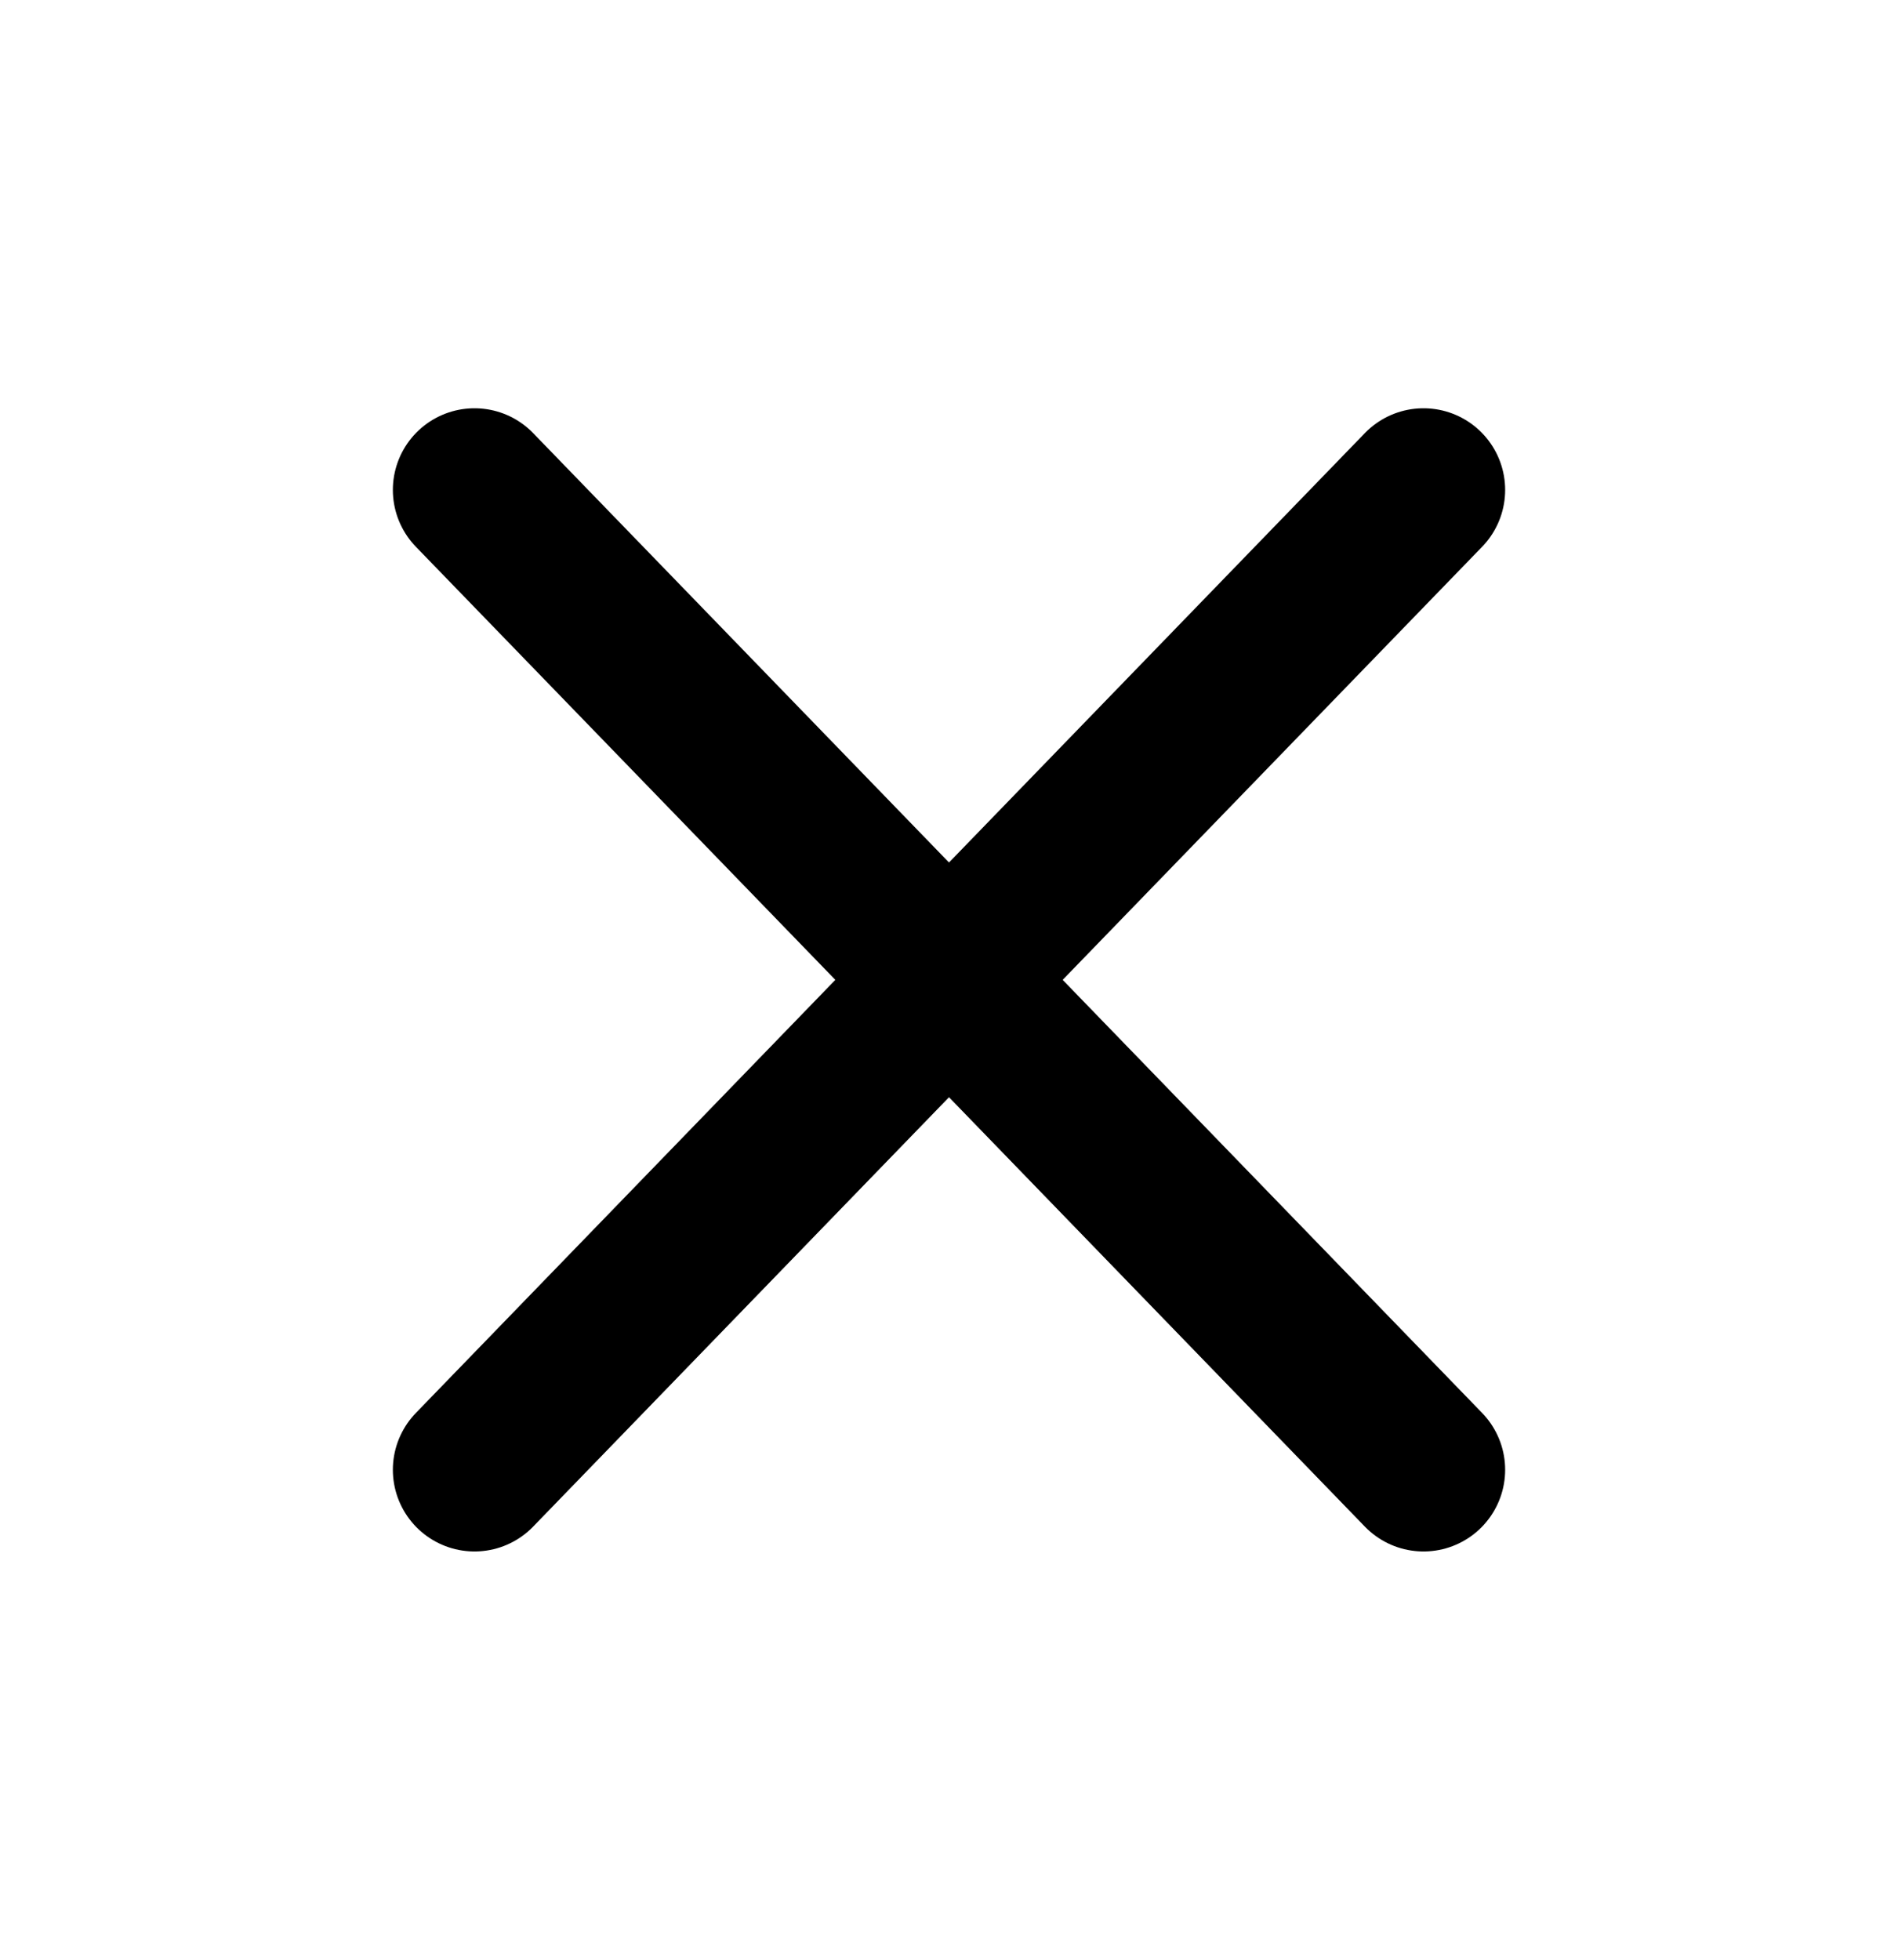
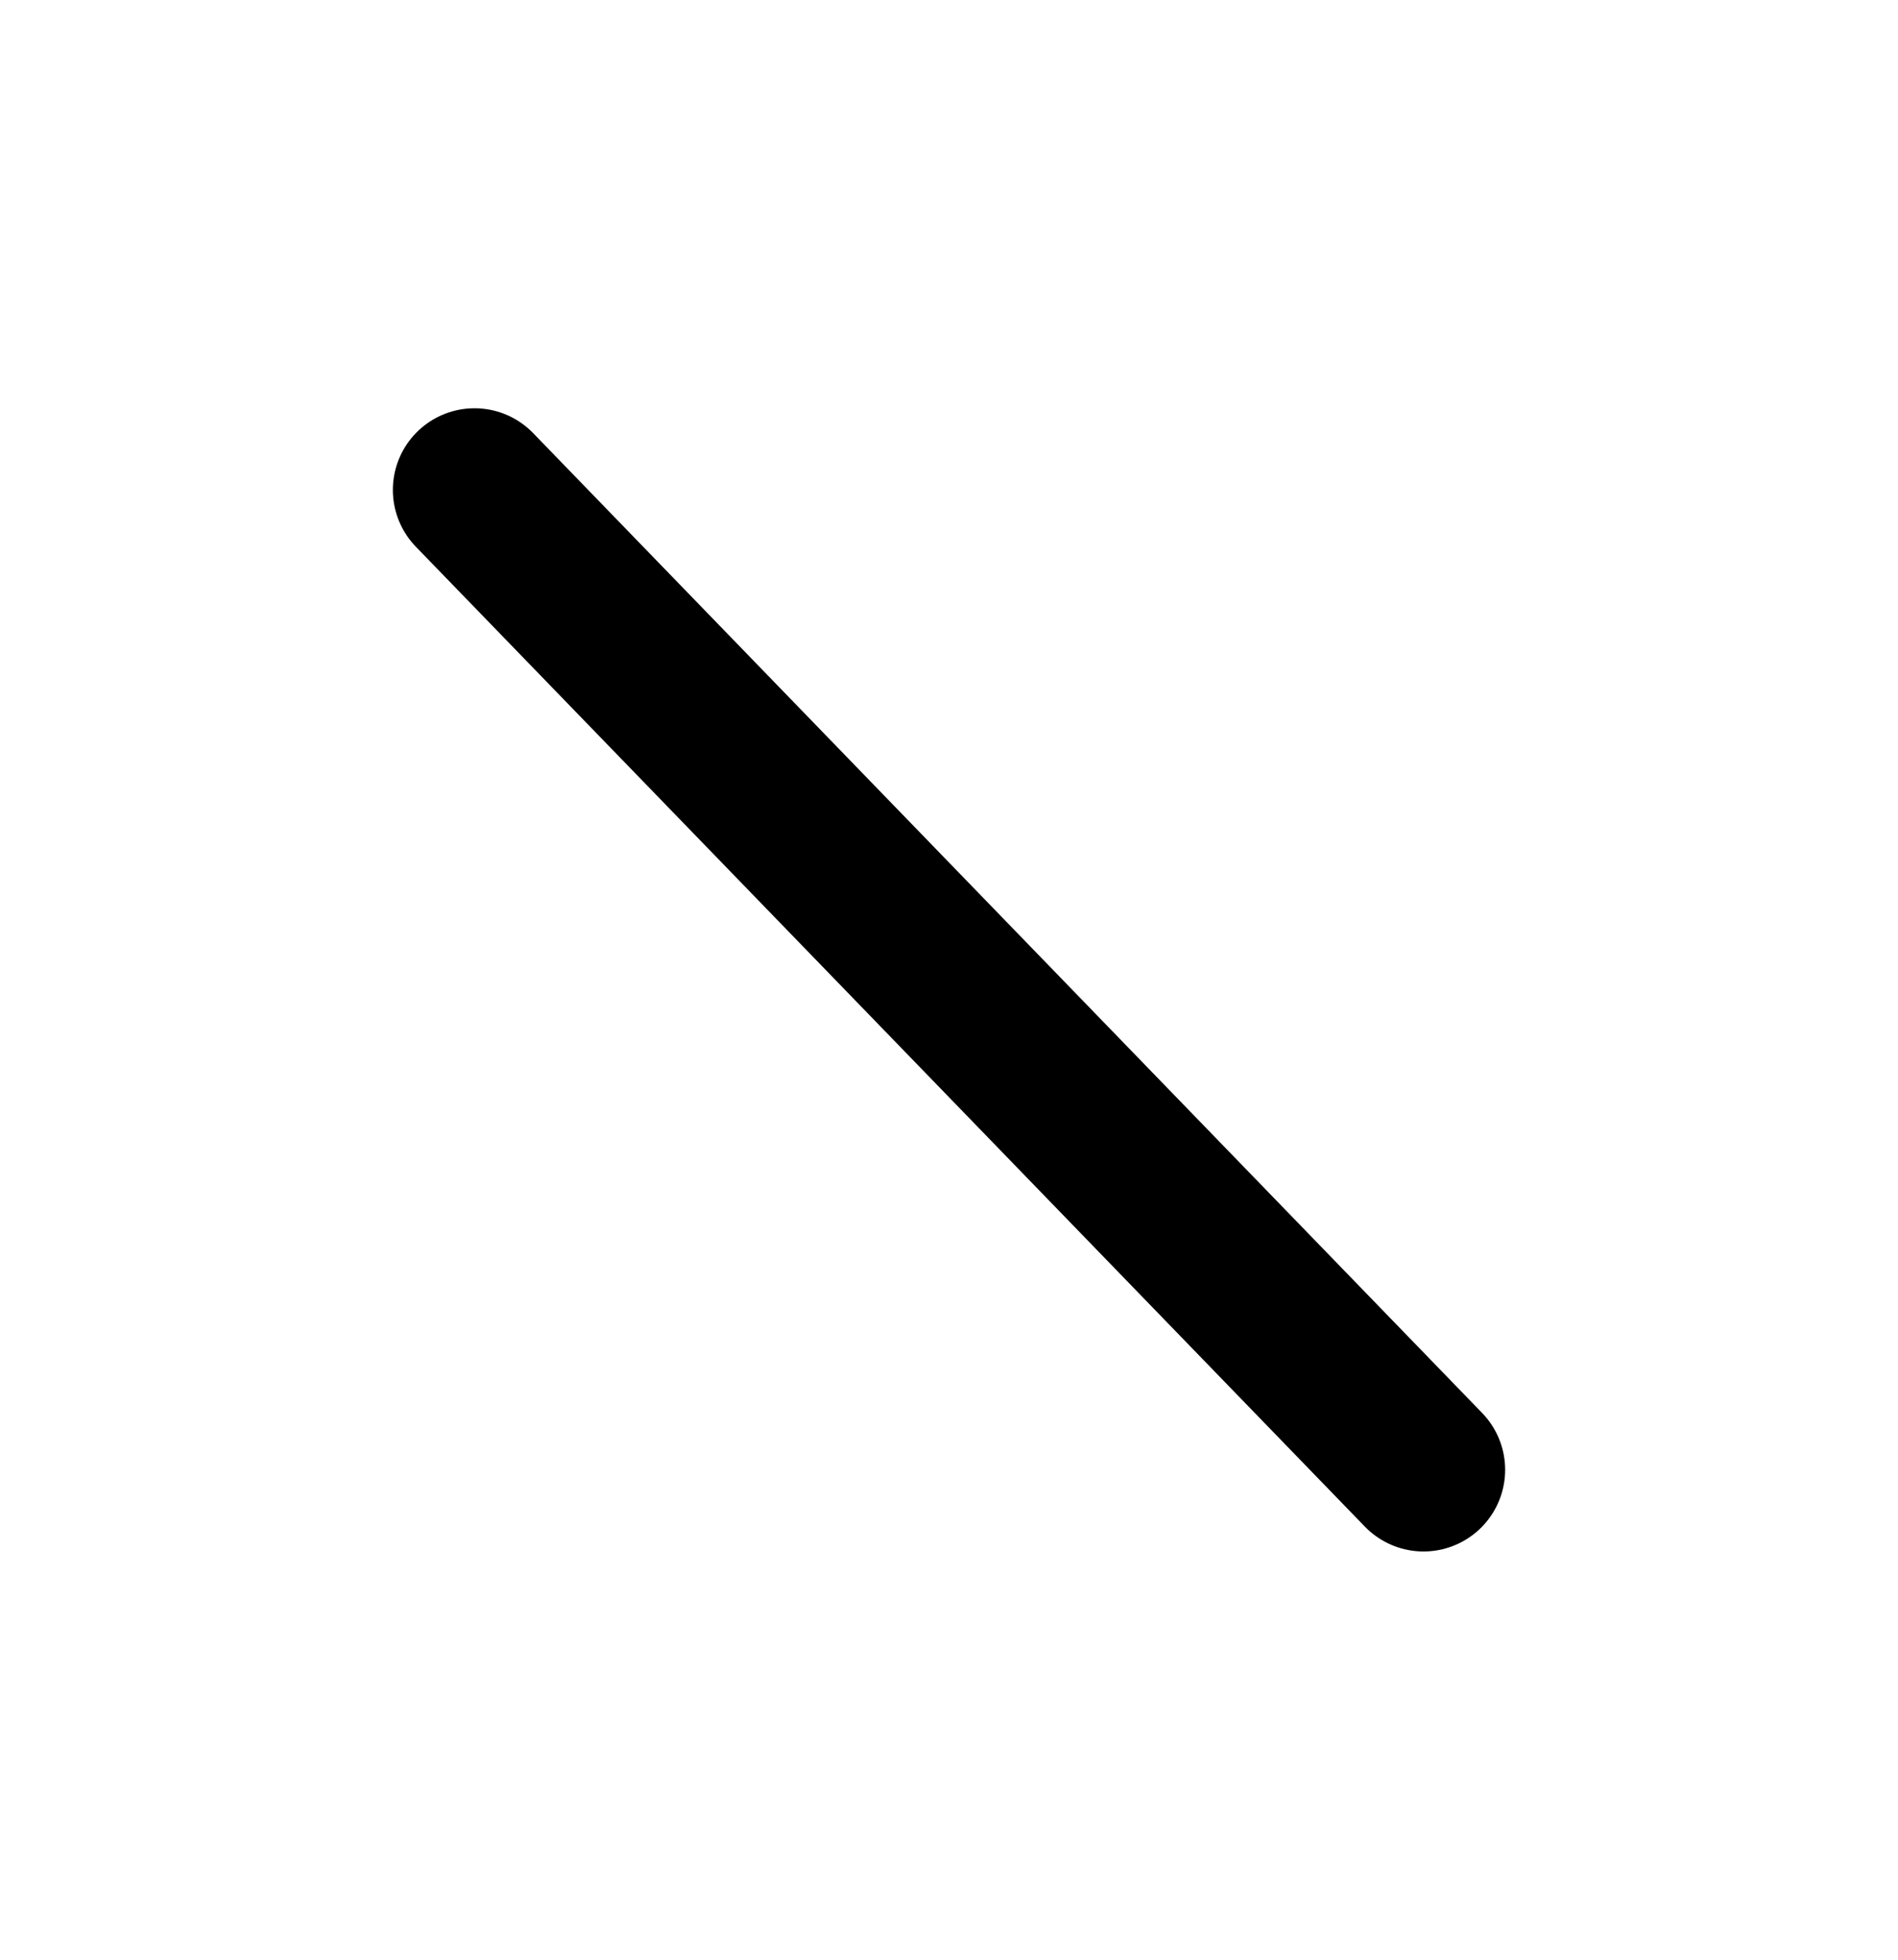
<svg xmlns="http://www.w3.org/2000/svg" width="31" height="32" viewBox="0 0 31 32" fill="none">
  <g clip-path="url(#clip0_3529_142)">
-     <path d="M23.25 8L7.75 24" stroke="black" stroke-width="2.667" stroke-linecap="round" stroke-linejoin="round" />
    <path d="M7.75 8L23.25 24" stroke="black" stroke-width="2.667" stroke-linecap="round" stroke-linejoin="round" />
  </g>
  <defs>
    <clipPath id="clip0_3529_142">
      <rect width="31" height="32" fill="white" />
    </clipPath>
  </defs>
</svg>